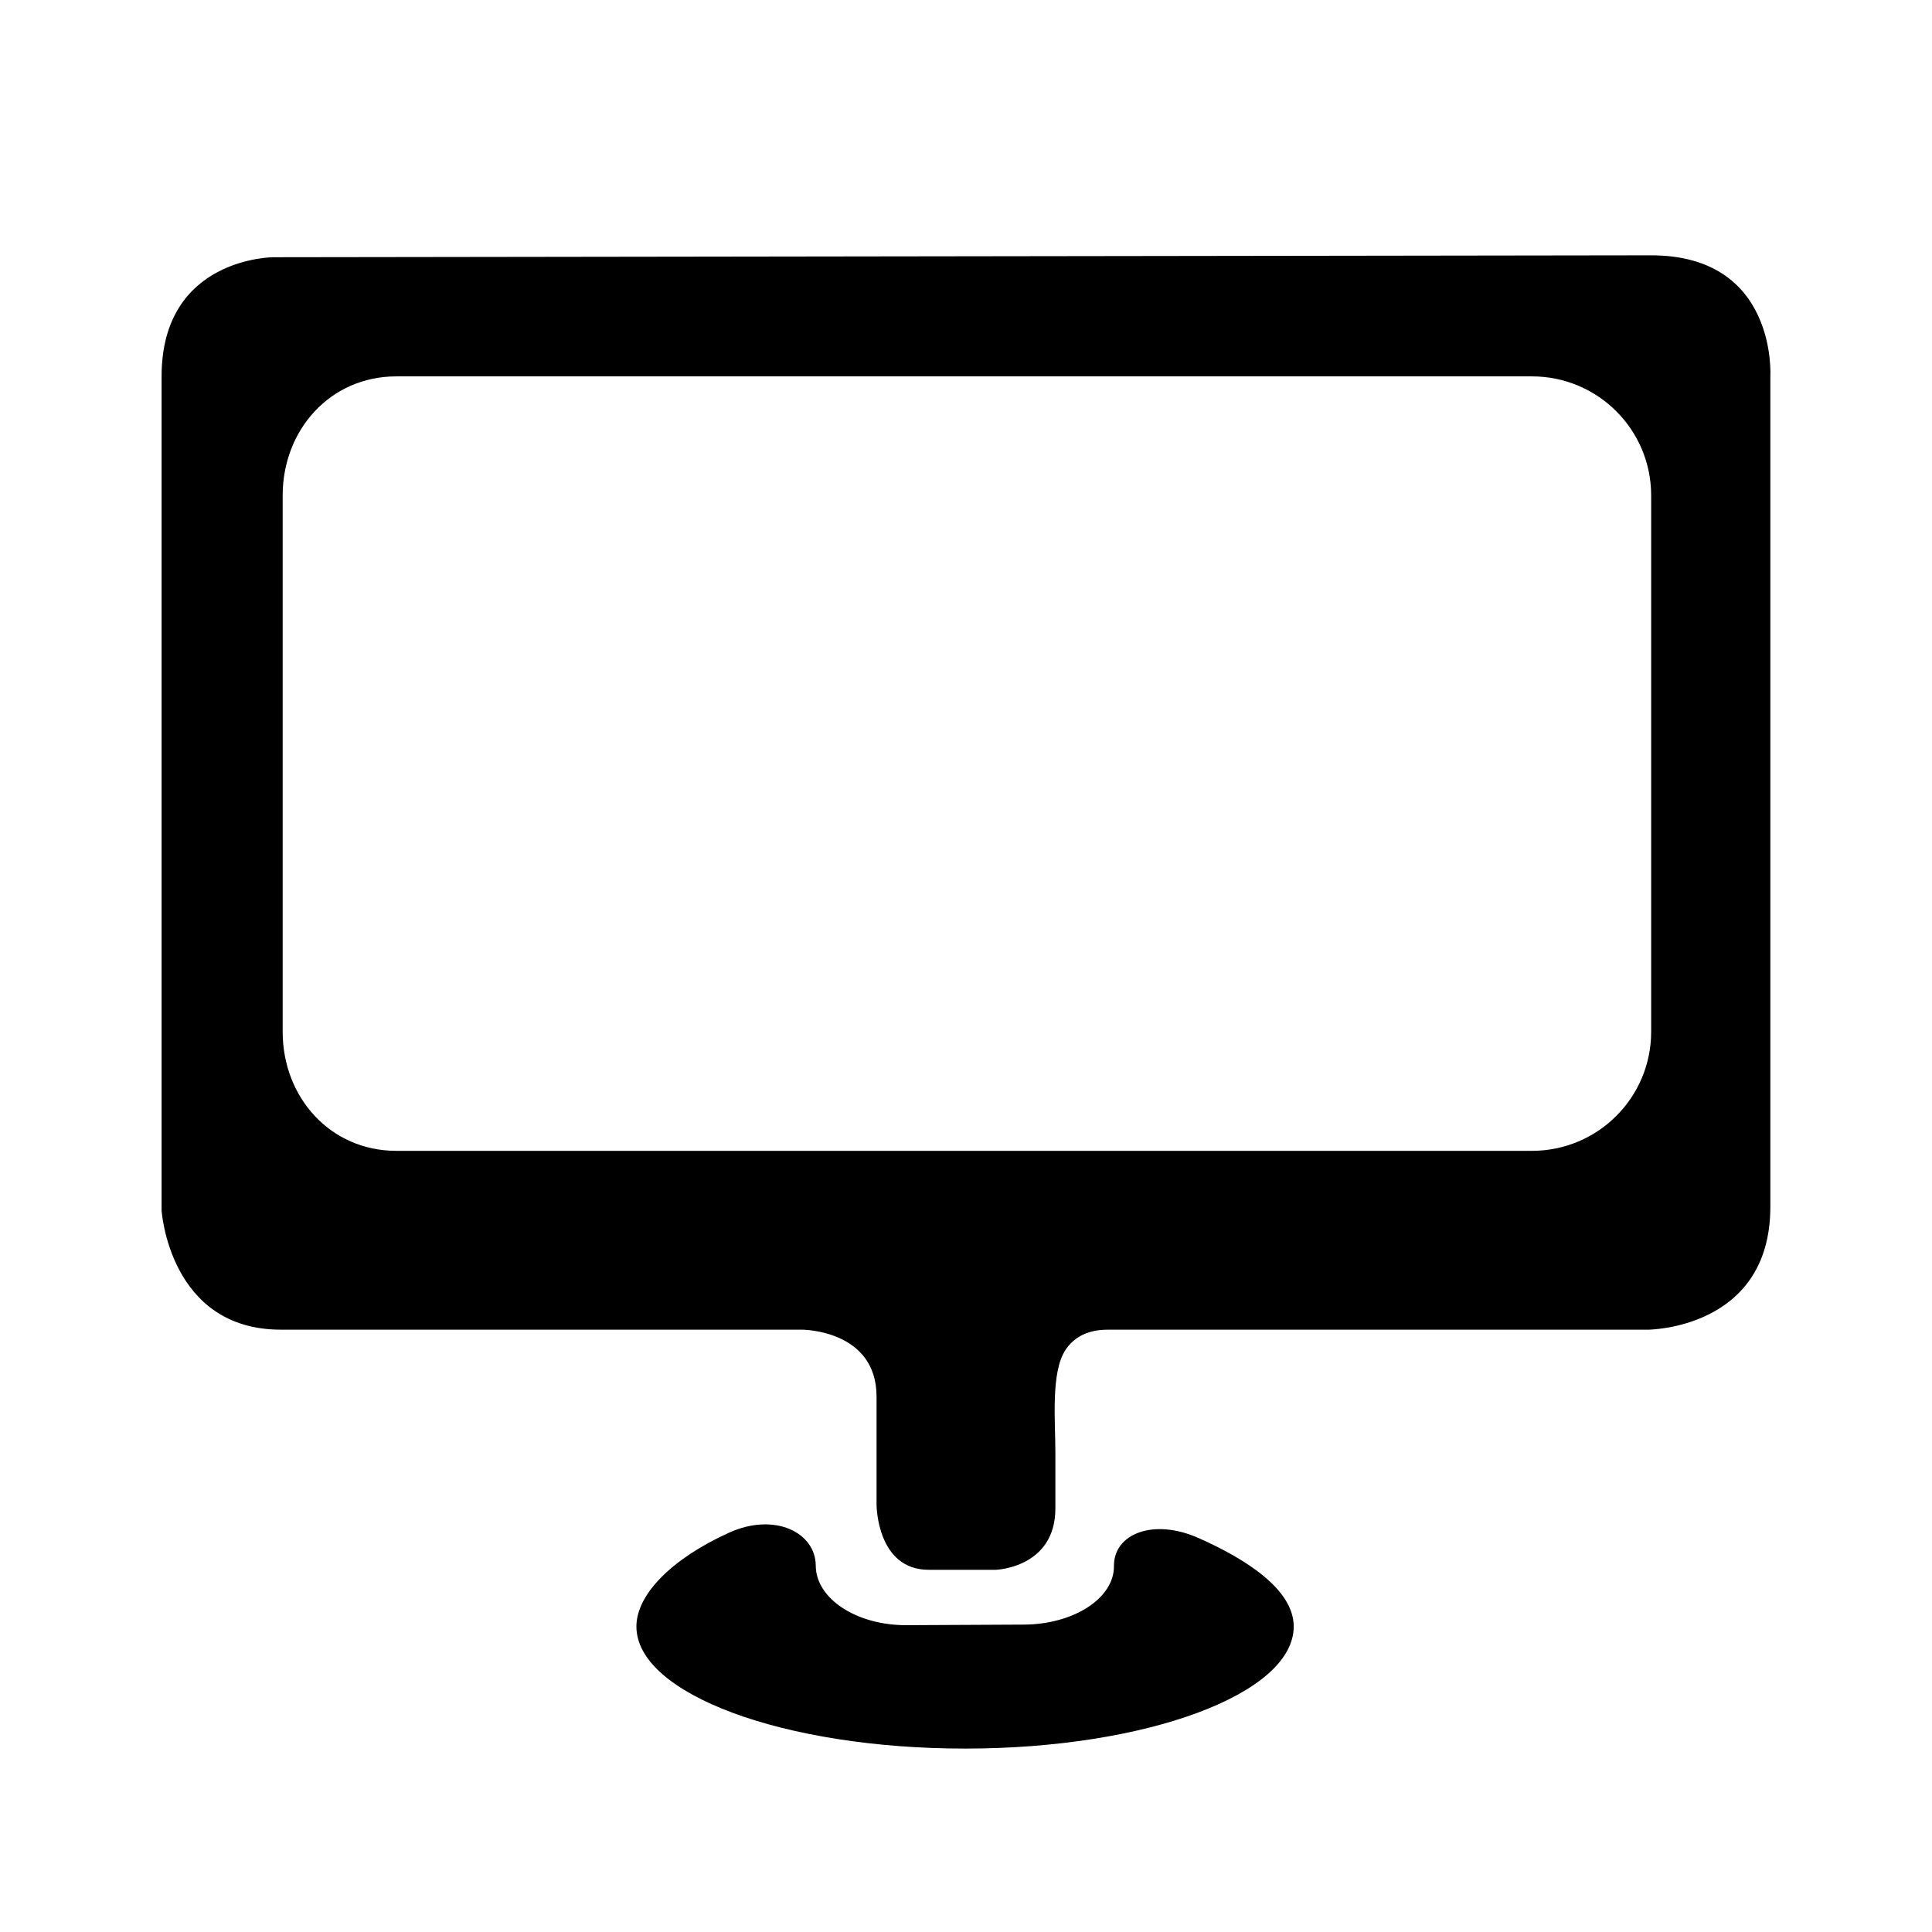
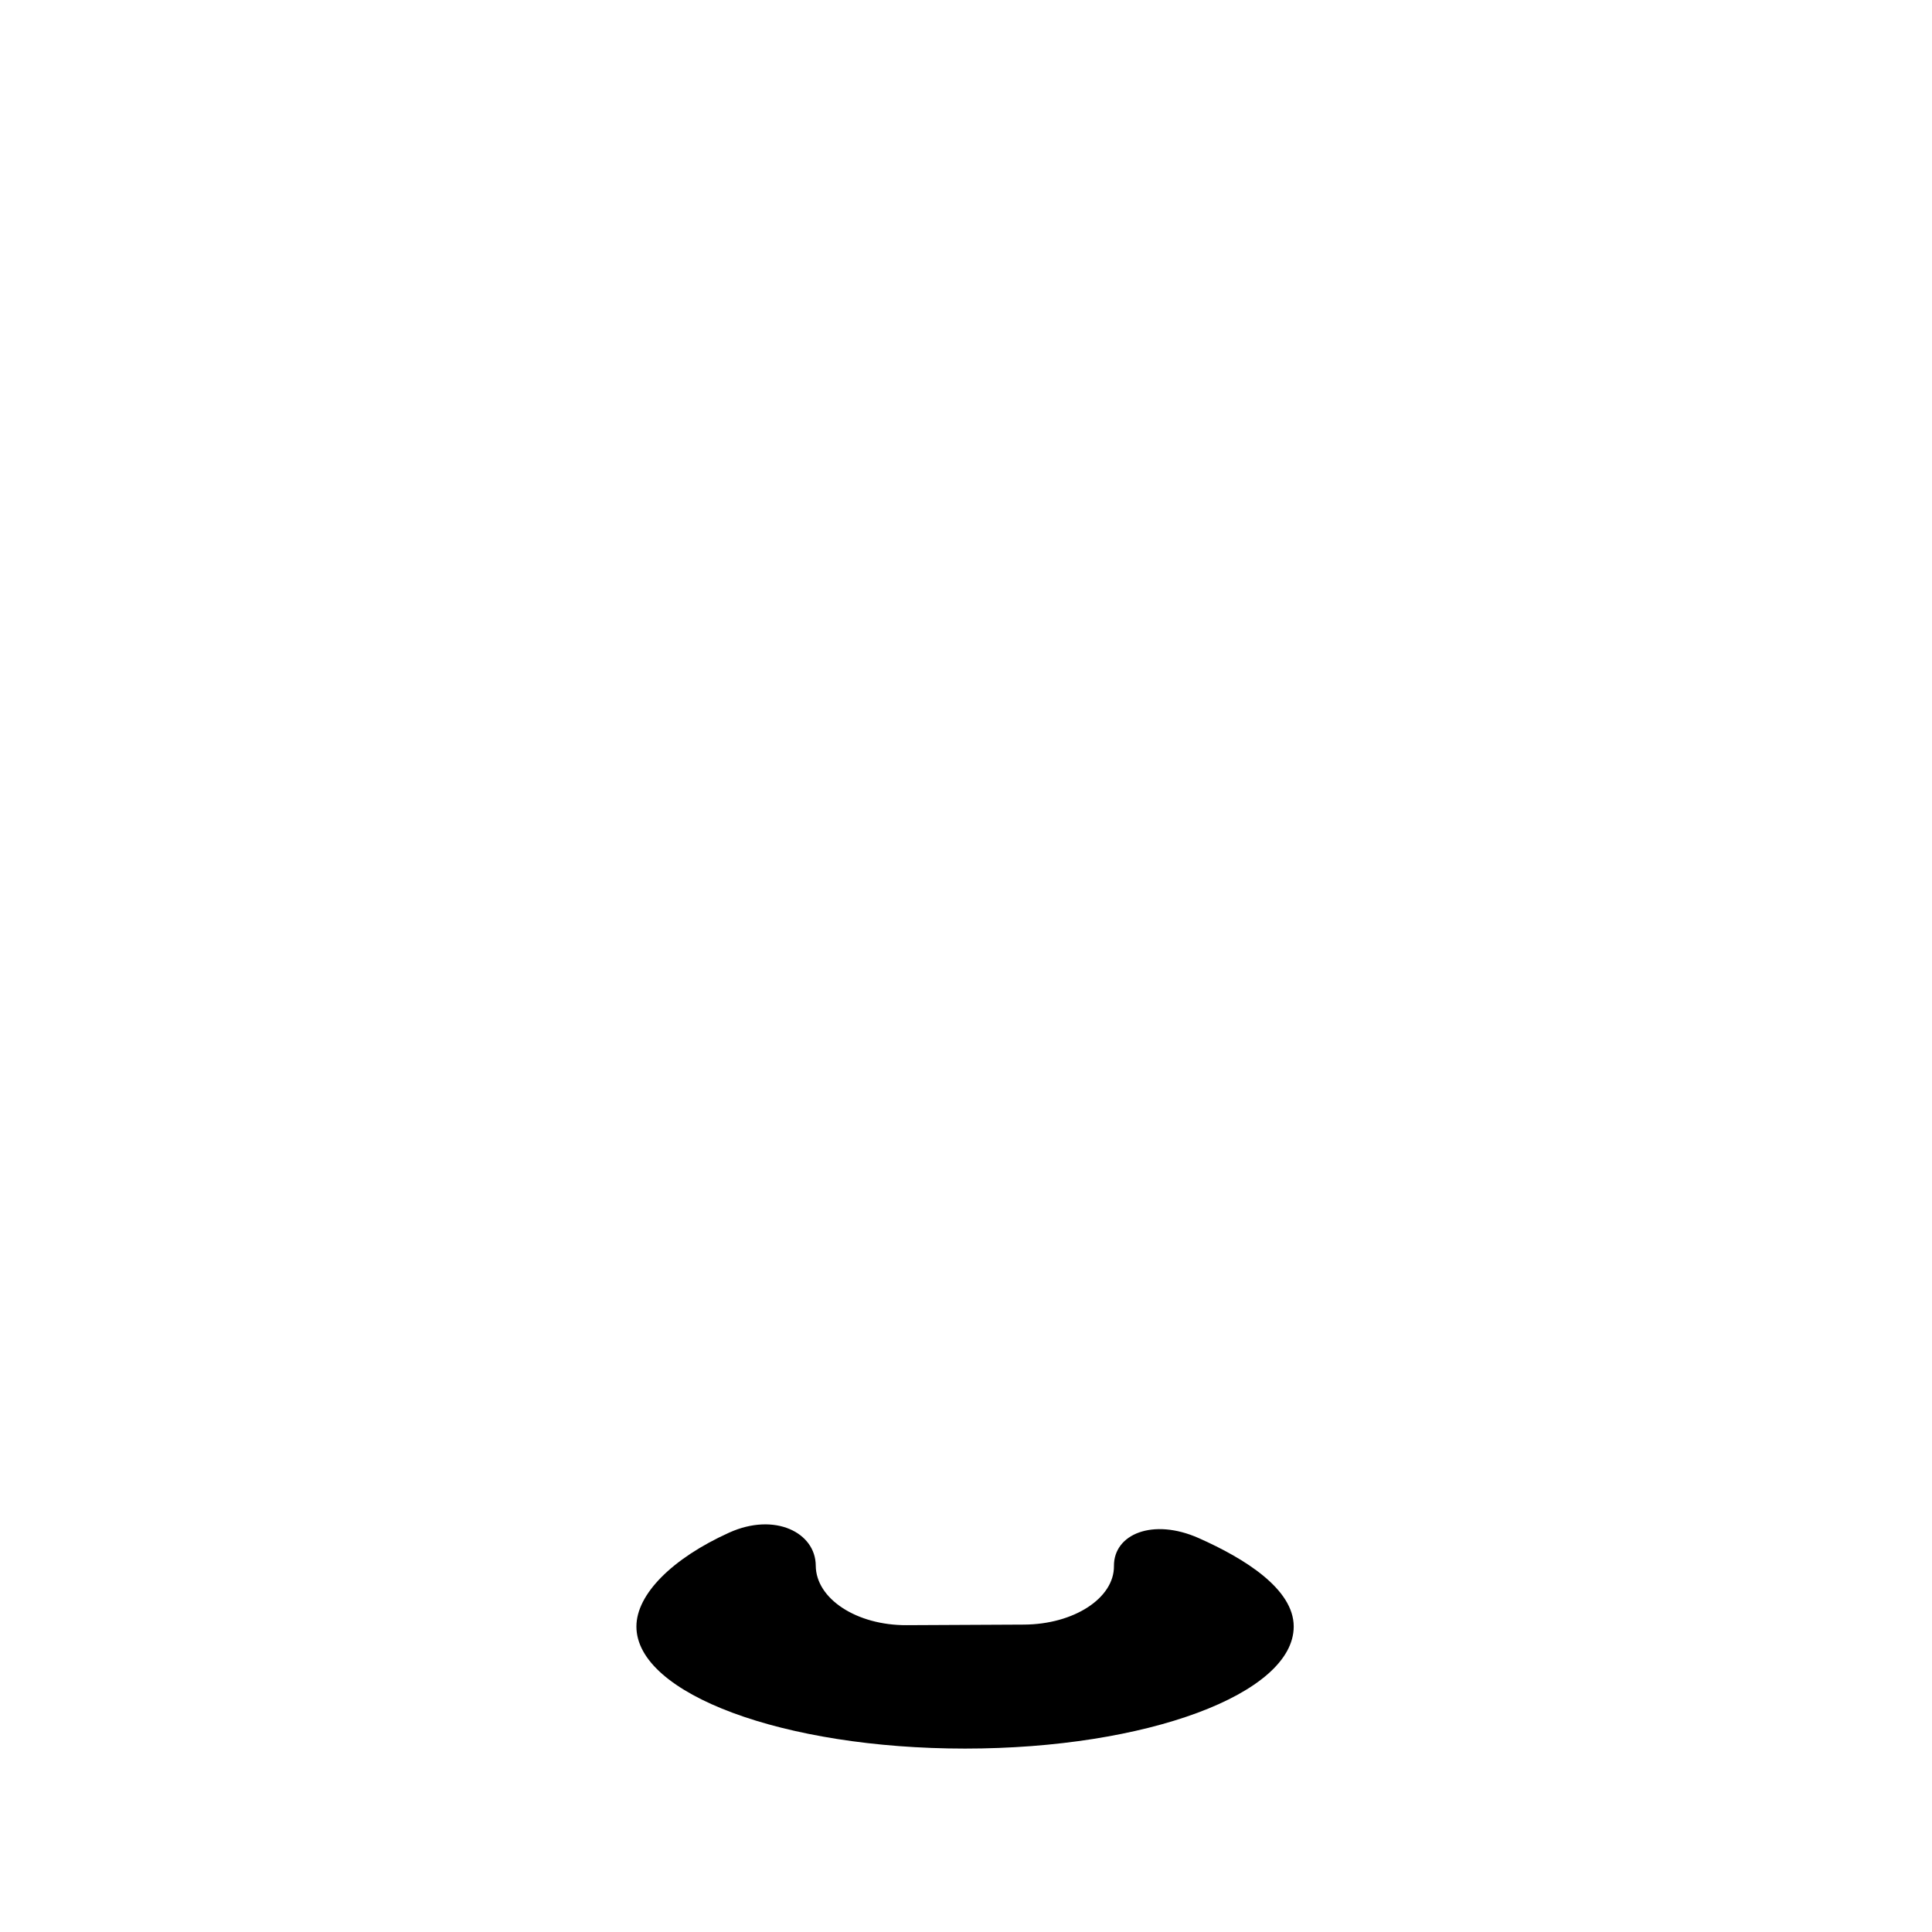
<svg xmlns="http://www.w3.org/2000/svg" version="1.1" id="Capa_1" x="0px" y="0px" width="64px" height="64px" viewBox="0 0 64 64" enable-background="new 0 0 64 64" xml:space="preserve">
-   <path fill-rule="evenodd" clip-rule="evenodd" d="M9.056,8.521c0,0-3.703,0-3.703,3.947v27.628c0,0,0.249,3.951,3.951,3.951H26.57  c0,0,2.467,0,2.467,2.218v3.578c0,0,0,2.159,1.729,2.159h2.221c0,0,1.974-0.064,1.974-2.037c0,0,0-0.828,0-1.85  c0-1.022-0.158-2.658,0.336-3.399c0.249-0.374,0.673-0.668,1.391-0.668h17.888c0,0,4.069,0,4.069-4.073V12.468  c0,0,0.245-4.01-3.947-4.01L9.056,8.521z M54.697,34.178c0,2.179-1.766,3.945-3.949,3.945H13.127c-2.182,0-3.763-1.767-3.763-3.945  V16.413c0-2.179,1.581-3.945,3.763-3.945h37.621c2.184,0,3.949,1.766,3.949,3.945V34.178z" />
  <path fill-rule="evenodd" clip-rule="evenodd" d="M27.023,51.864c0.006,1.098,1.354,1.98,3.011,1.972l3.884-0.019  c1.657-0.008,2.992-0.877,2.983-1.939c-0.01-1.062,1.295-1.599,2.809-0.926c1.545,0.686,3.146,1.694,3.146,2.929  c0,2.232-4.876,4.043-10.888,4.043c-6.009,0-10.886-1.811-10.886-4.043c0-1.072,1.19-2.258,3.071-3.11  C25.664,50.088,27.017,50.766,27.023,51.864z" />
</svg>